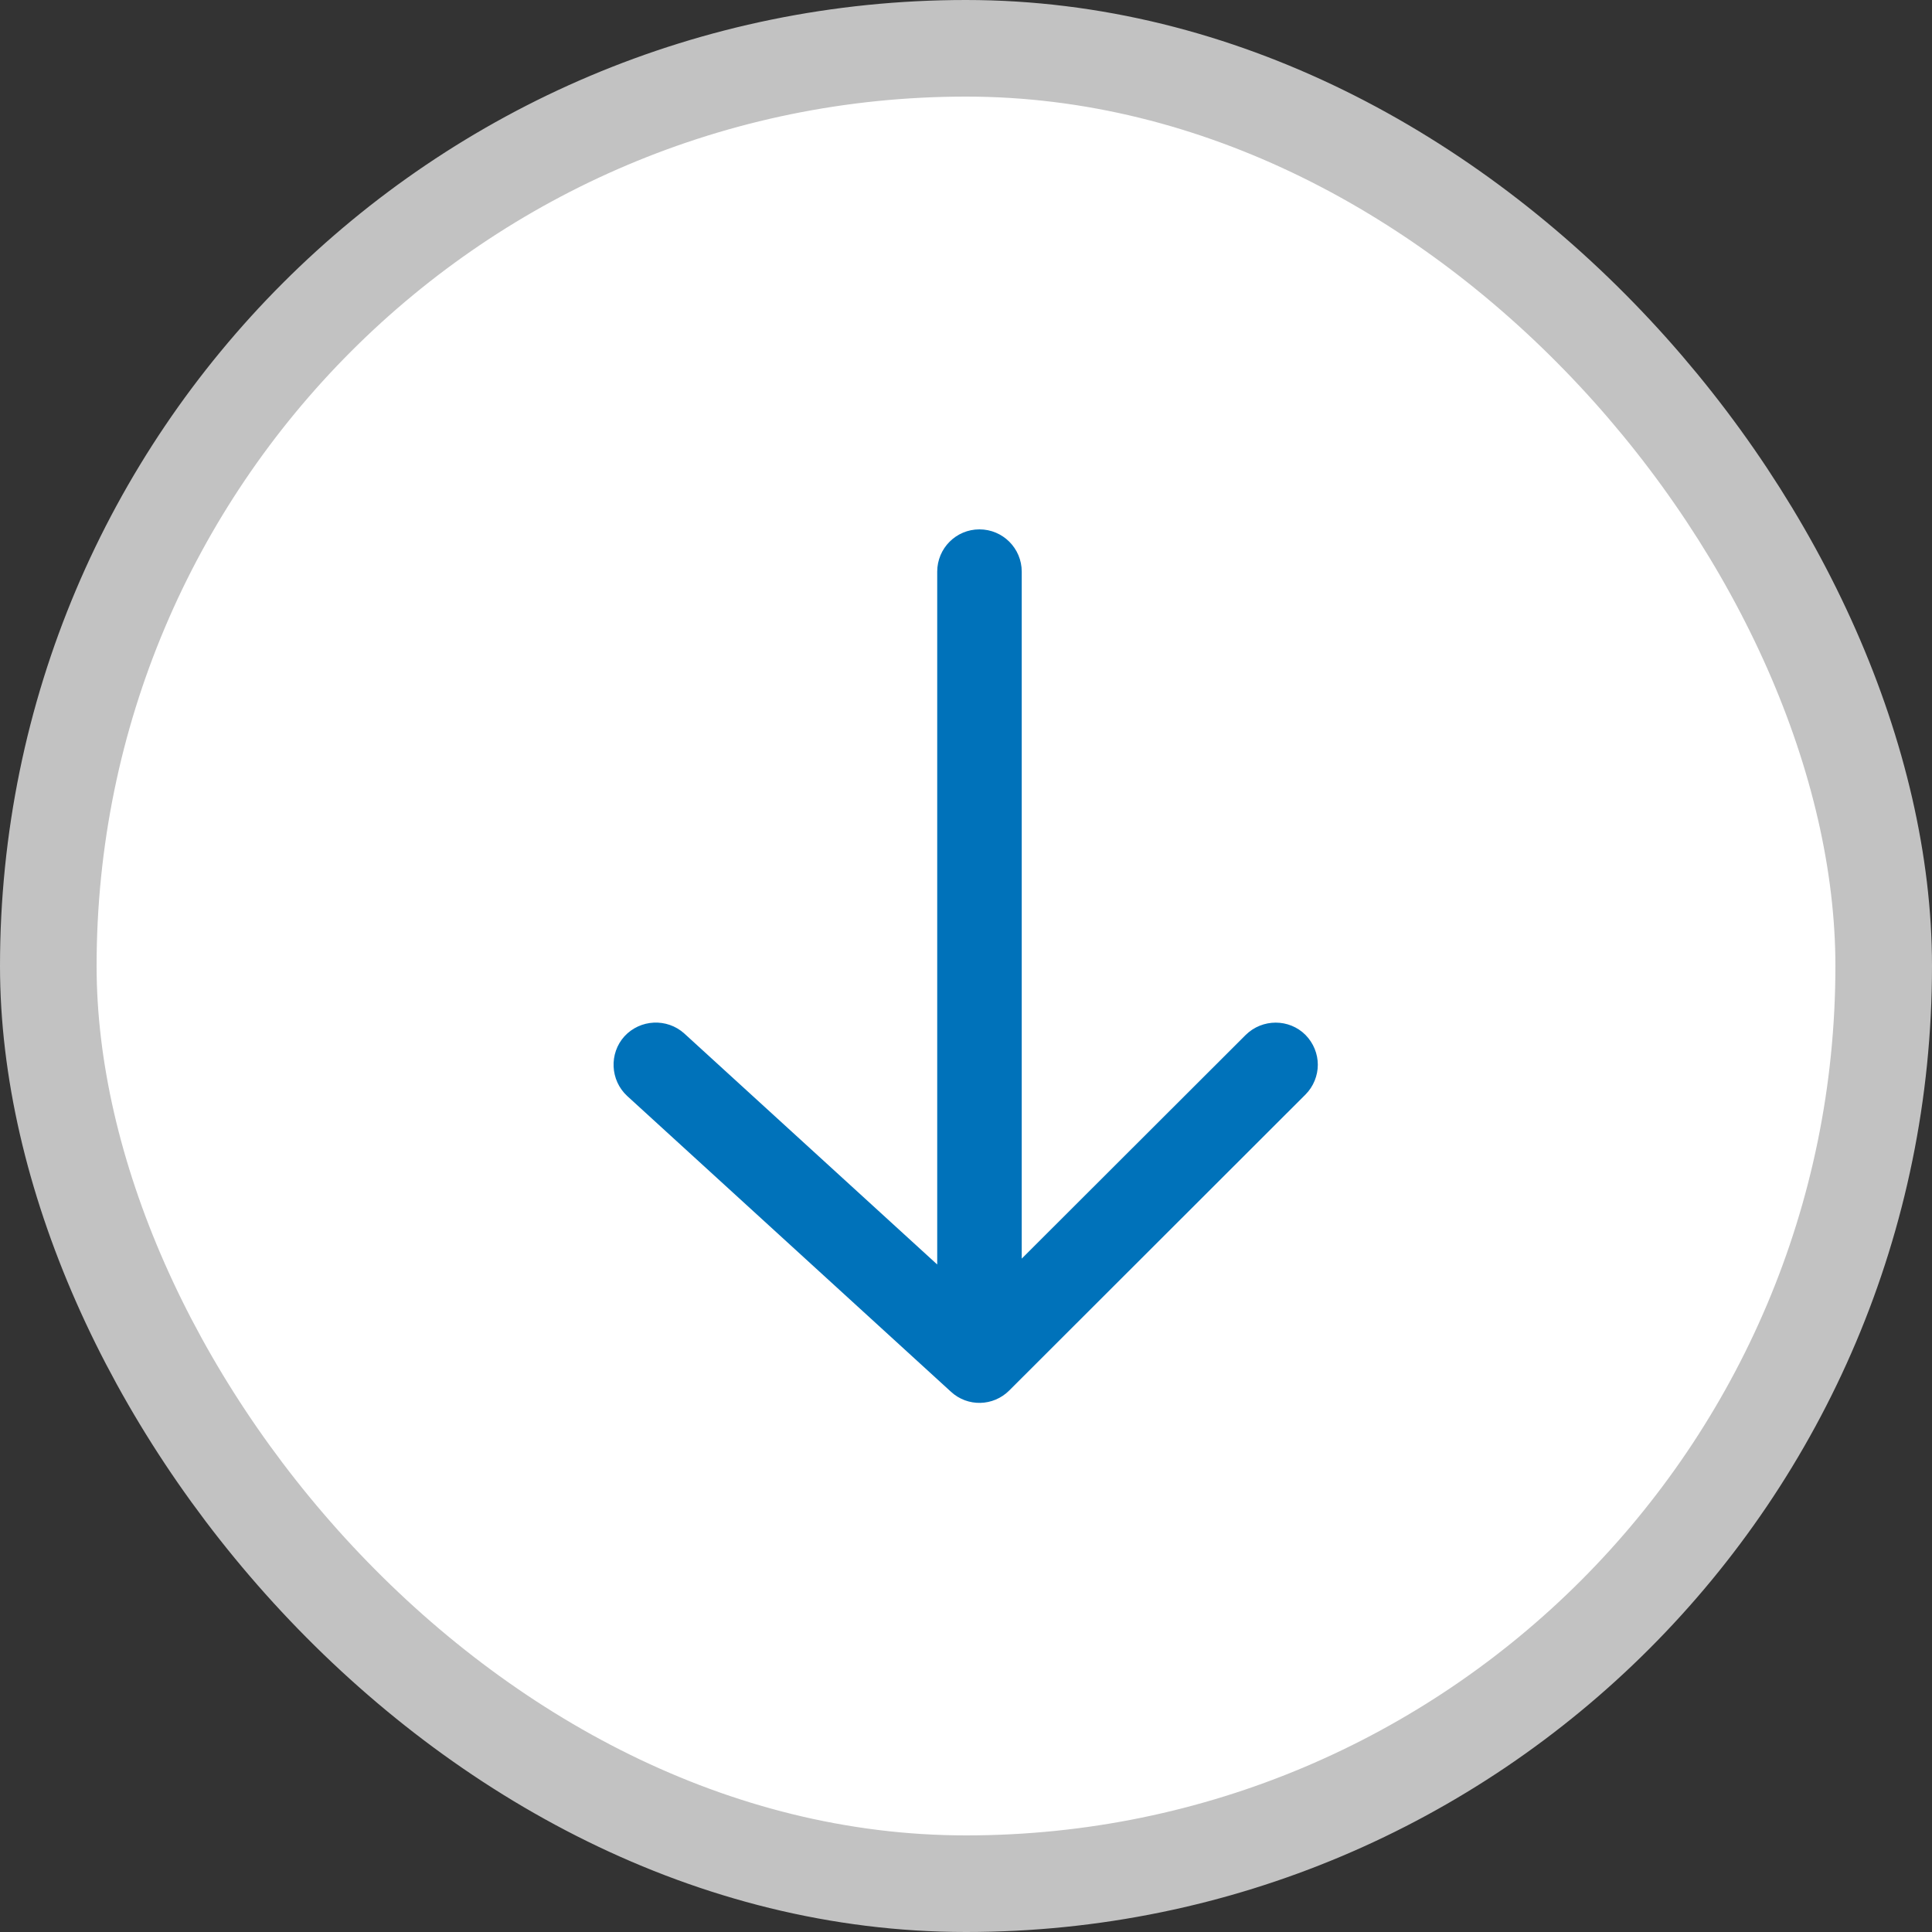
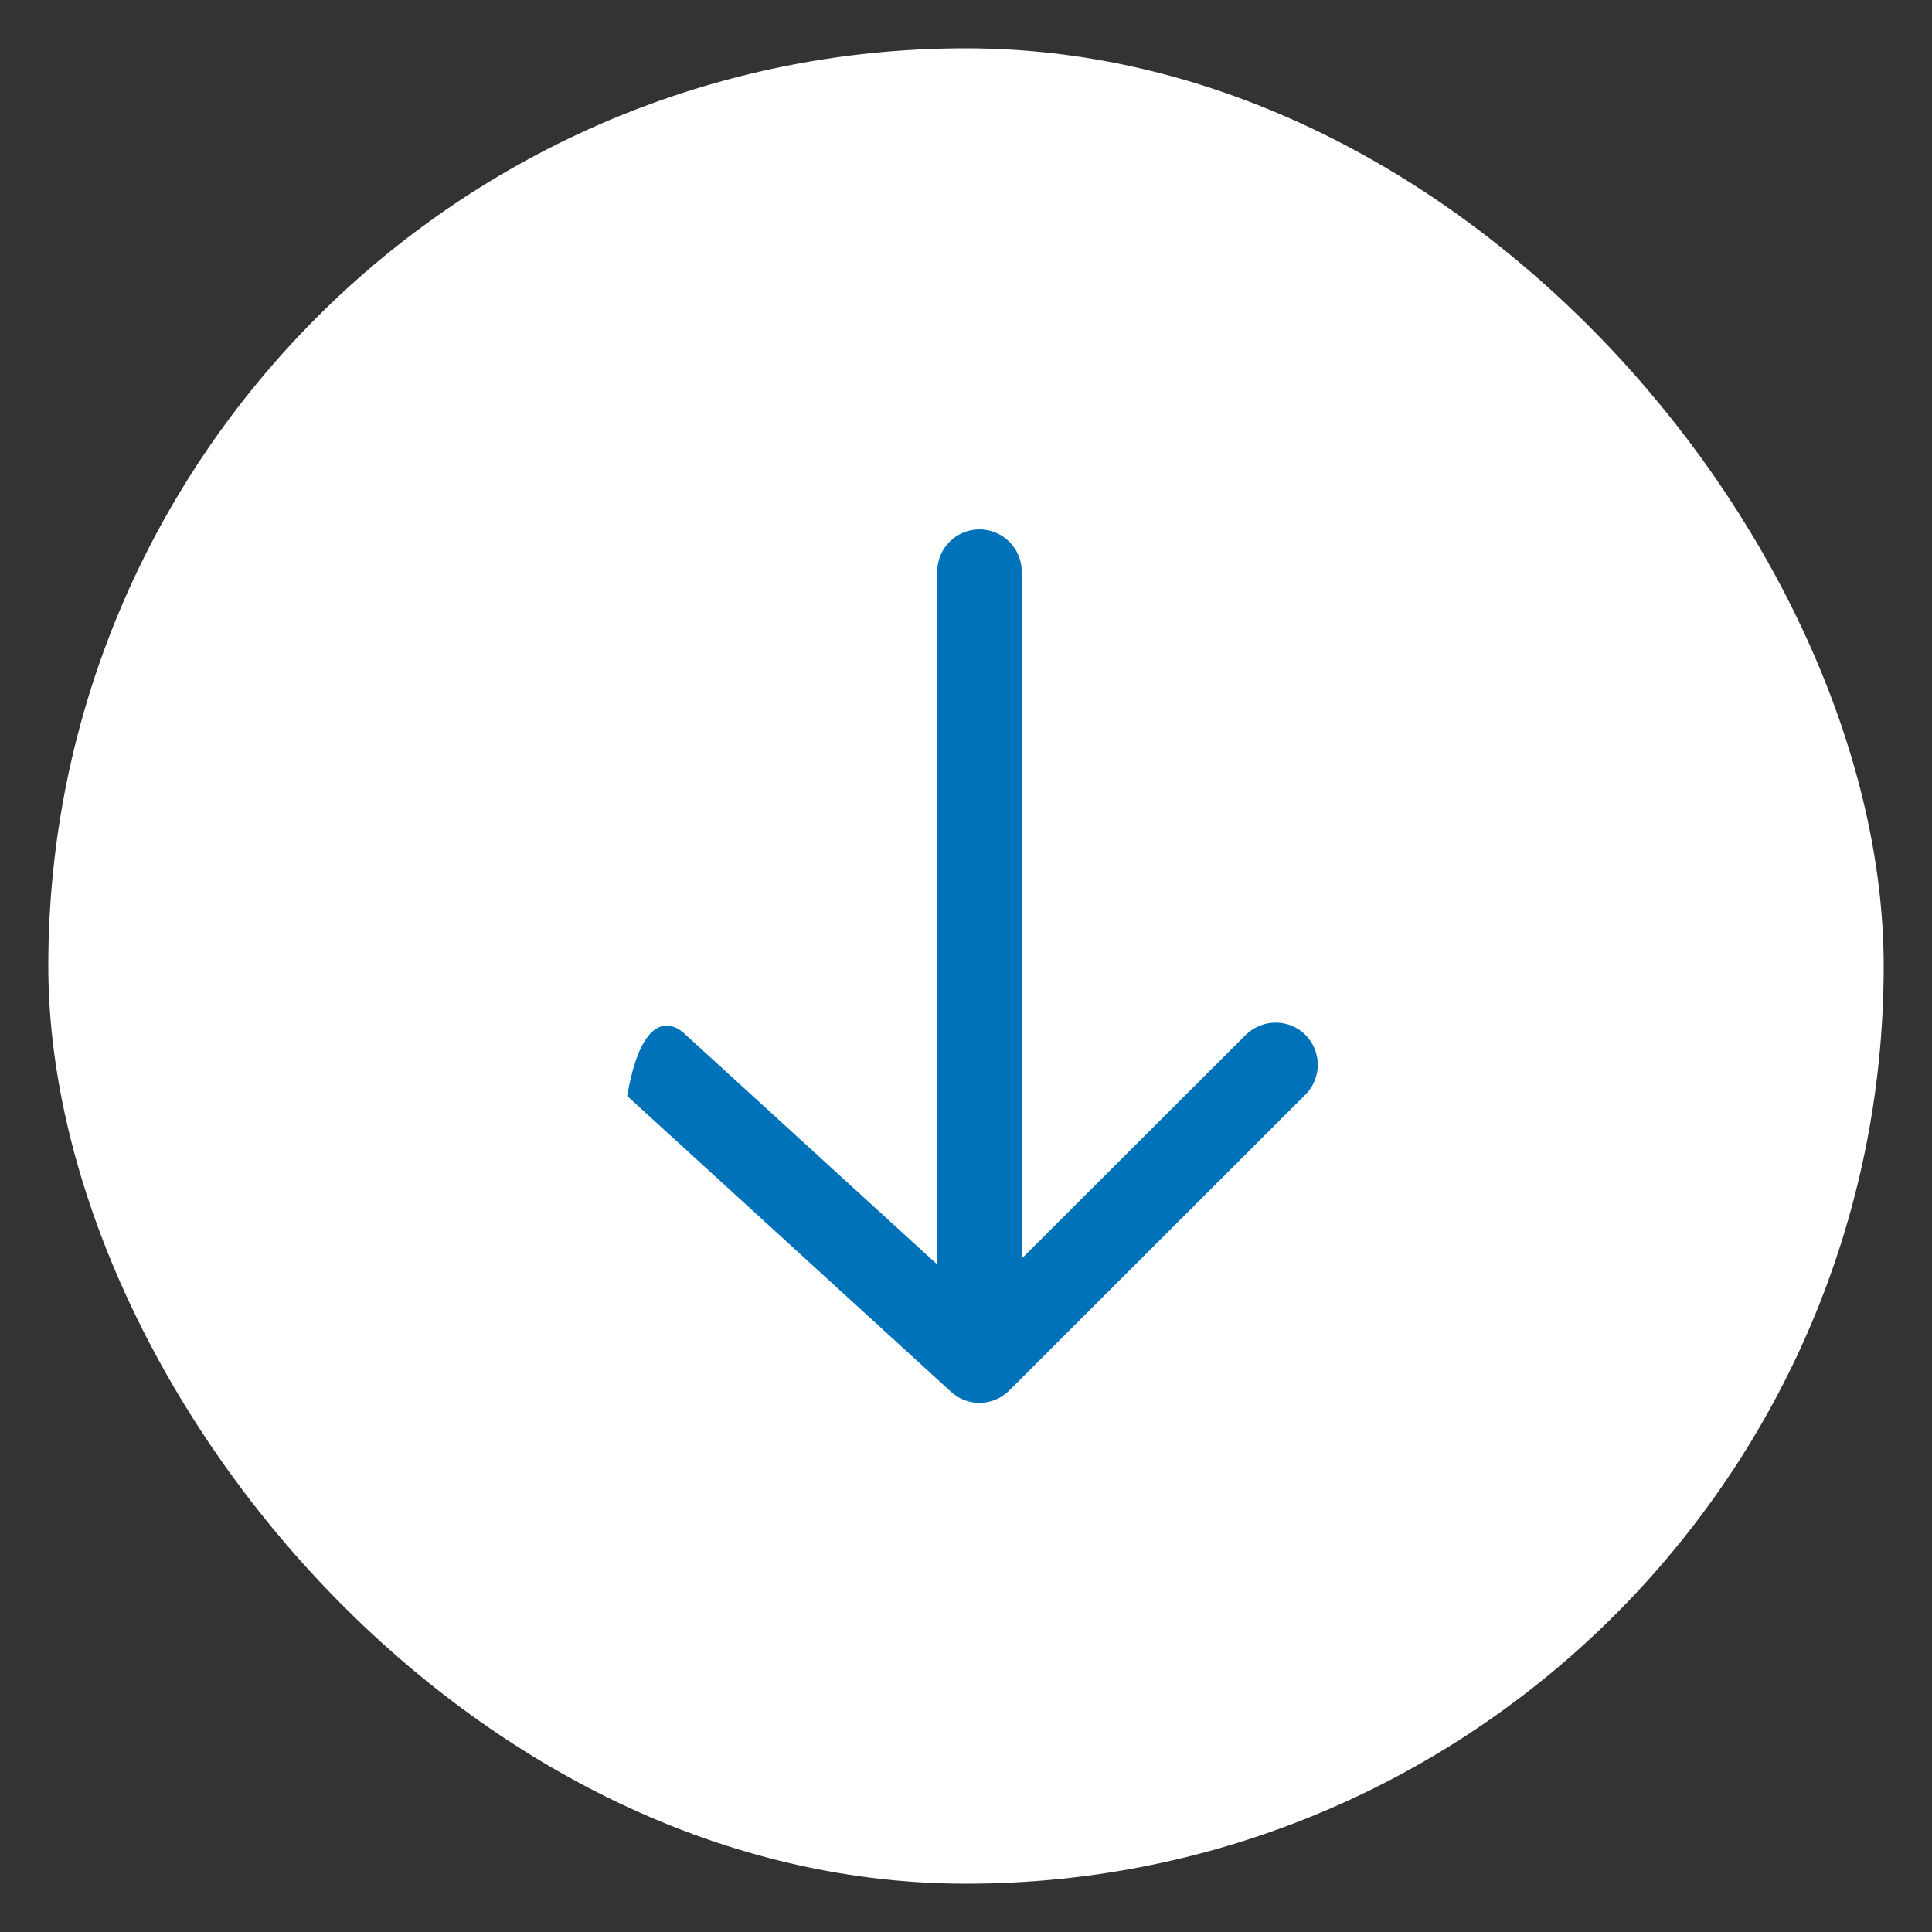
<svg xmlns="http://www.w3.org/2000/svg" width="20" height="20" viewBox="0 0 20 20" fill="none">
  <rect x="0" y="0" width="20" height="20" fill="#333333" stroke="none" />
  <rect x="0.5" y="0.5" width="19" height="19" rx="9.5" fill="white" />
-   <rect x="0.5" y="0.5" width="19" height="19" rx="9.5" stroke="#C2C2C2" vector-effect="non-scaling-stroke" />
-   <path d="M9.845 14.408L6.493 11.346C6.316 11.183 6.304 10.905 6.464 10.728C6.628 10.55 6.905 10.538 7.083 10.698L9.702 13.09L9.702 5.918C9.702 5.676 9.897 5.48 10.139 5.48C10.381 5.48 10.577 5.676 10.577 5.918L10.577 13.029L12.896 10.713C13.068 10.544 13.345 10.544 13.514 10.713C13.598 10.798 13.642 10.911 13.642 11.022C13.642 11.133 13.598 11.247 13.514 11.331L10.448 14.394C10.282 14.56 10.017 14.566 9.845 14.408Z" fill="#0072BA" />
+   <path d="M9.845 14.408L6.493 11.346C6.628 10.55 6.905 10.538 7.083 10.698L9.702 13.09L9.702 5.918C9.702 5.676 9.897 5.48 10.139 5.48C10.381 5.48 10.577 5.676 10.577 5.918L10.577 13.029L12.896 10.713C13.068 10.544 13.345 10.544 13.514 10.713C13.598 10.798 13.642 10.911 13.642 11.022C13.642 11.133 13.598 11.247 13.514 11.331L10.448 14.394C10.282 14.56 10.017 14.566 9.845 14.408Z" fill="#0072BA" />
</svg>